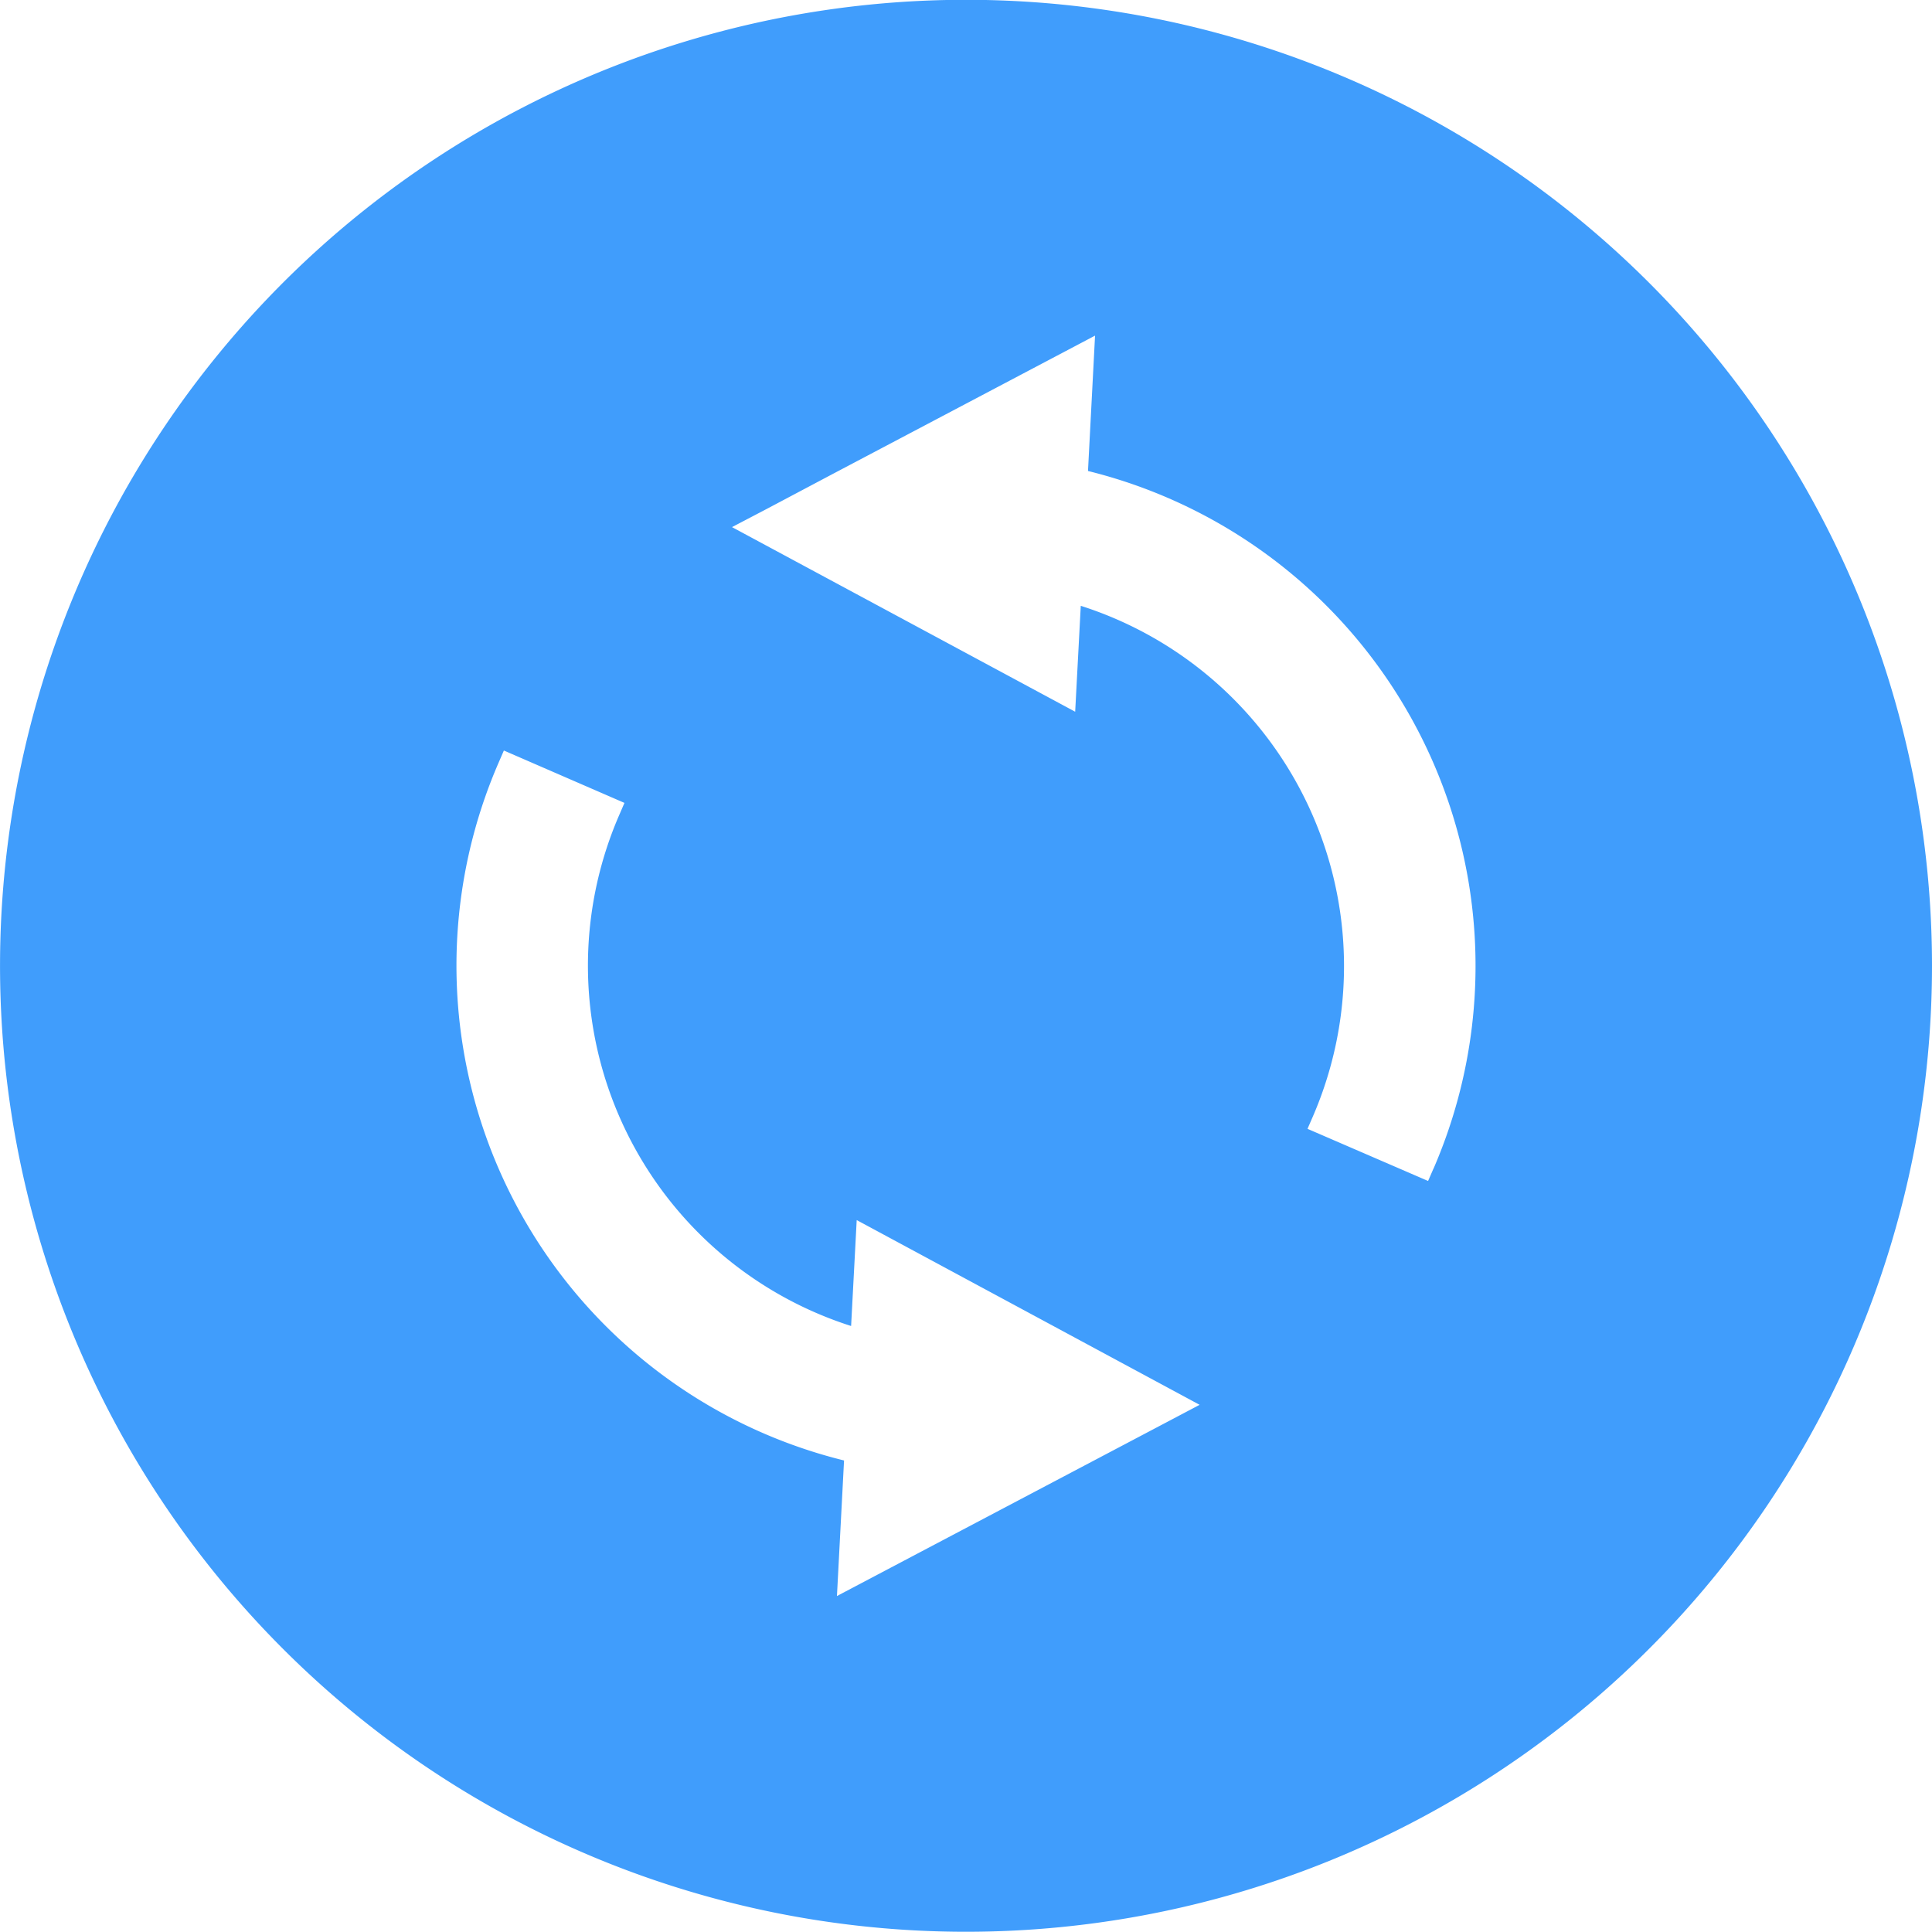
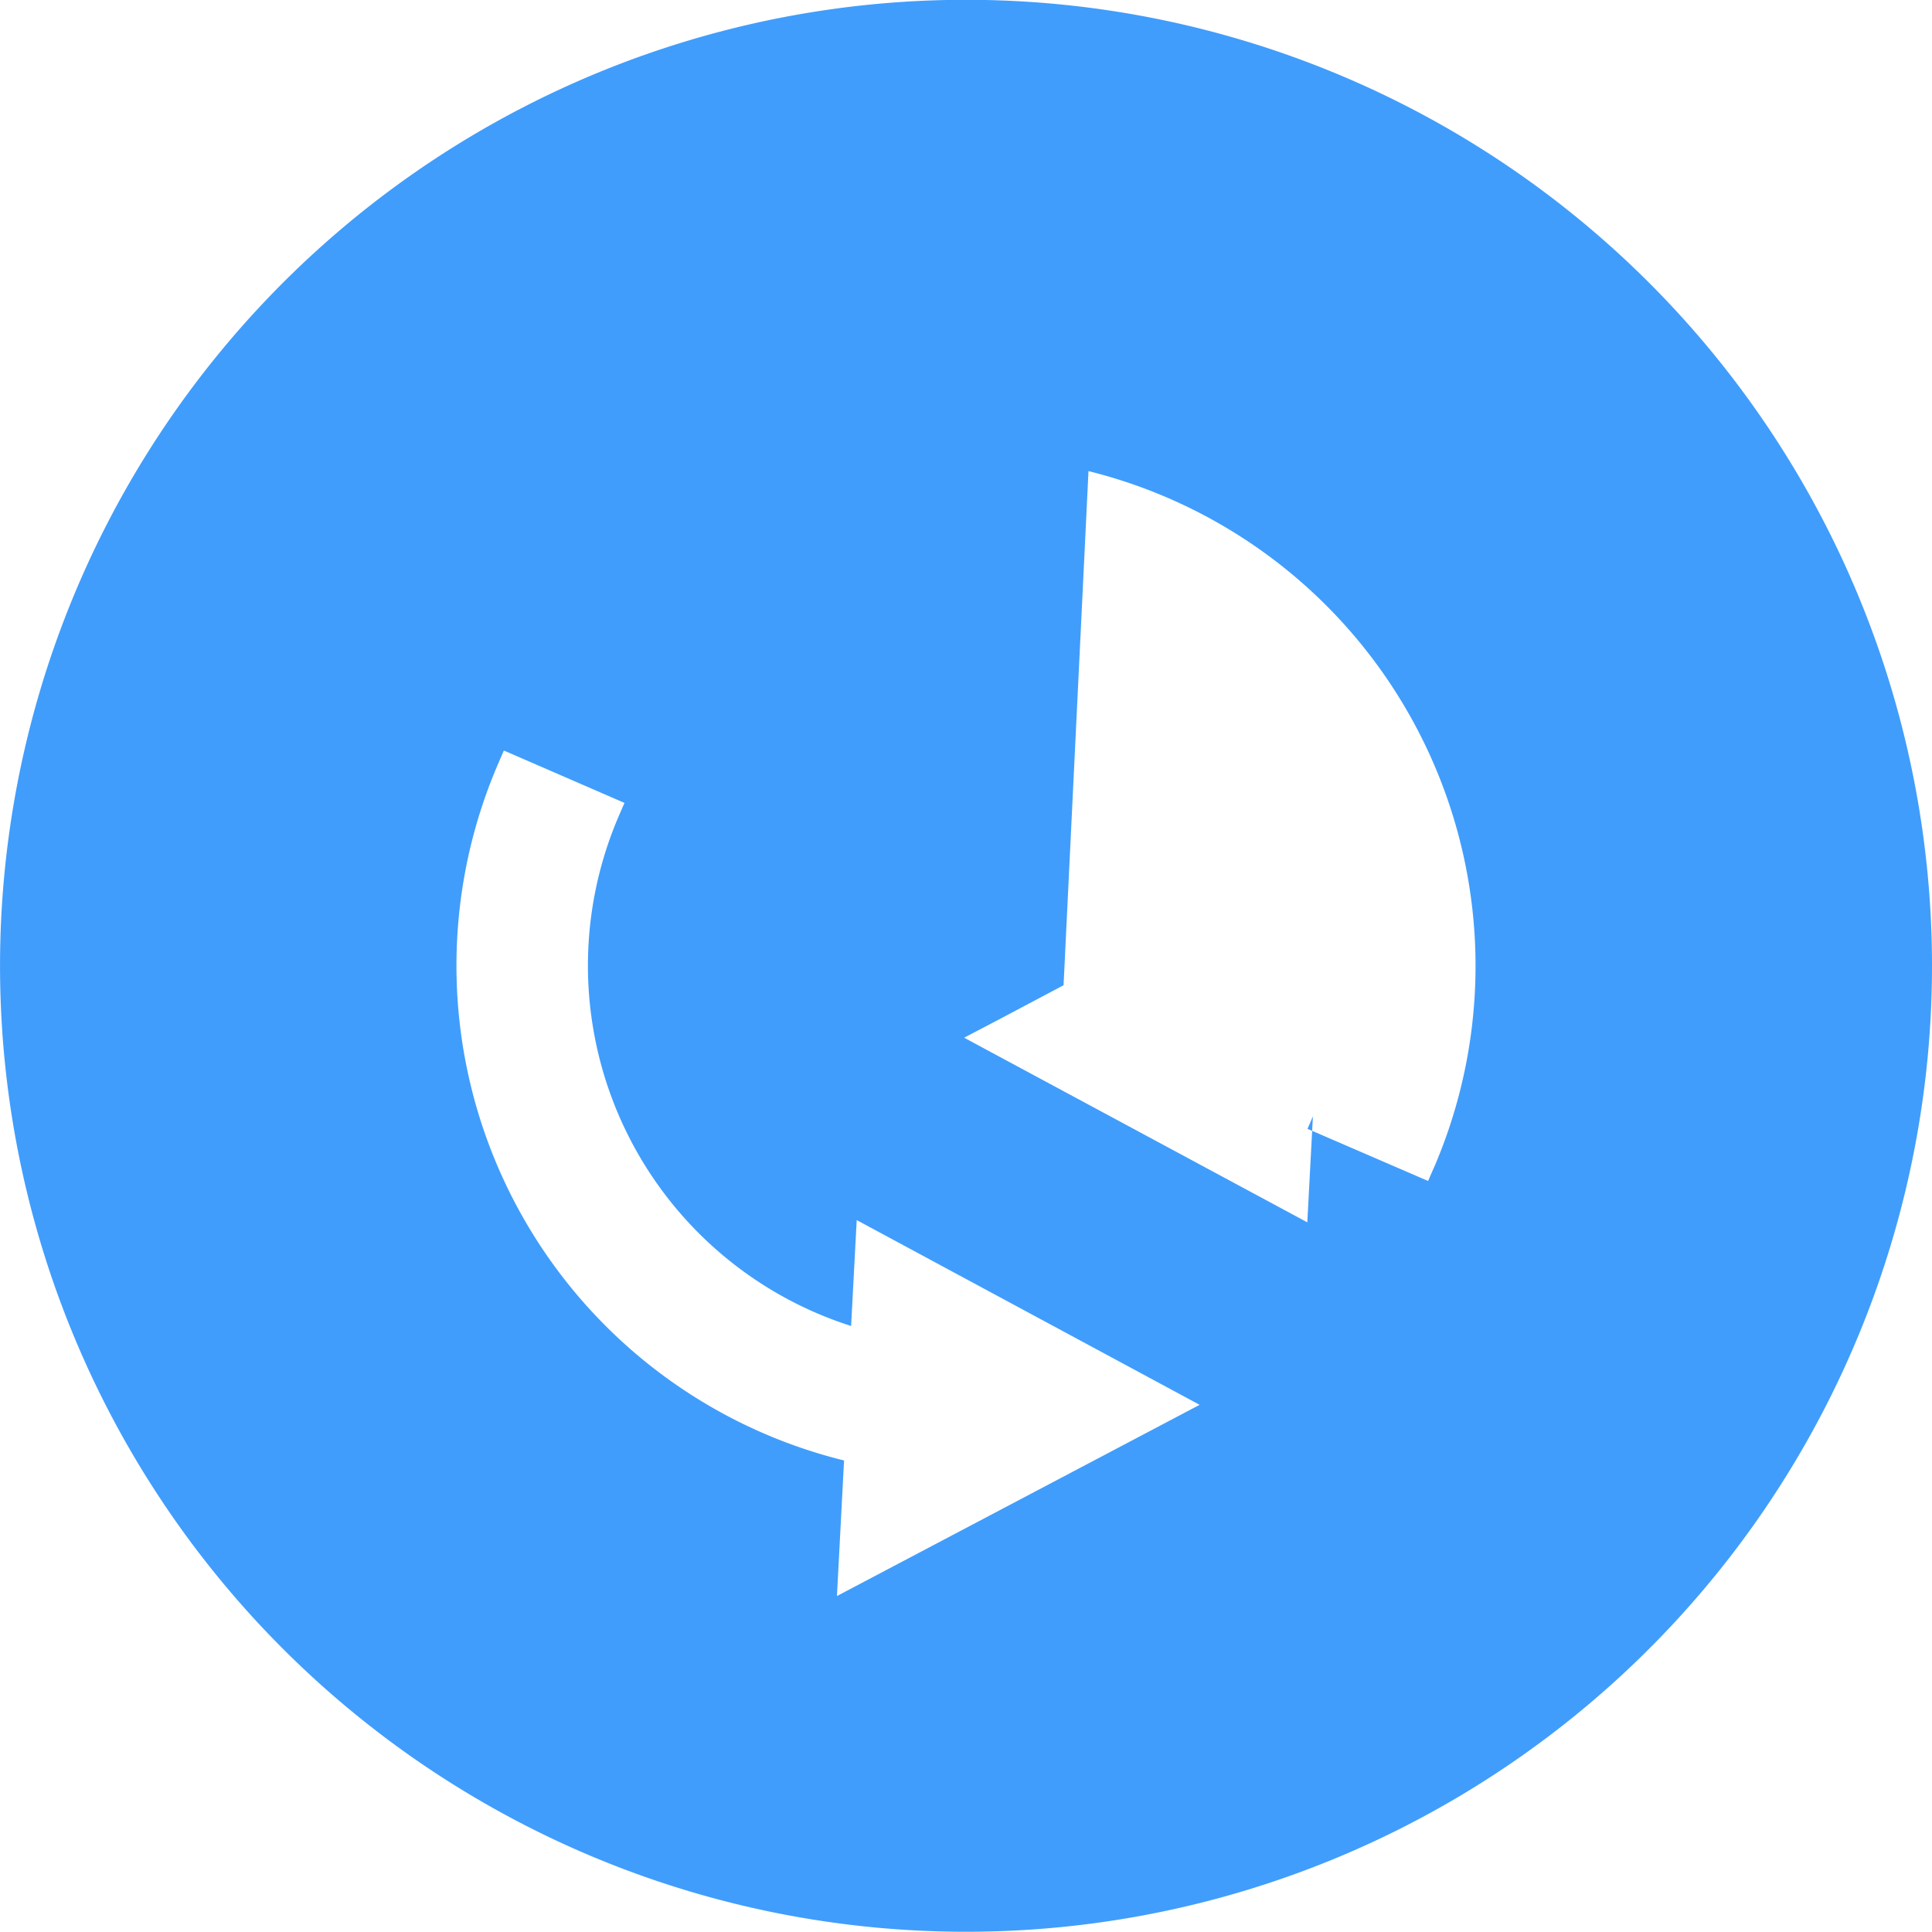
<svg xmlns="http://www.w3.org/2000/svg" width="50.053" height="50.052" viewBox="0 0 50.053 50.052">
  <g id="更新ボタン" transform="translate(0 -0.005)">
-     <path id="パス_137" data-name="パス 137" d="M25.026,0A25.026,25.026,0,1,0,50.053,25.031,25.026,25.026,0,0,0,25.026,0Zm5.168,36.867-8.511,4.487.184-3.512a13.205,13.205,0,0,1-8.953-18.07l.14-.323,3.124,1.357-.139.322a9.8,9.8,0,0,0,6.011,13.23l.145-2.744L31.079,36.4Zm6.944-6.588-.14.322L33.874,29.25l.14-.322A9.8,9.8,0,0,0,28,15.7l-.145,2.744-8.891-4.783.9-.471,1.676-.888L28.37,8.7l-.183,3.507a13.209,13.209,0,0,1,8.952,18.074Z" fill="#409dfc" />
+     <path id="パス_137" data-name="パス 137" d="M25.026,0A25.026,25.026,0,1,0,50.053,25.031,25.026,25.026,0,0,0,25.026,0Zm5.168,36.867-8.511,4.487.184-3.512a13.205,13.205,0,0,1-8.953-18.07l.14-.323,3.124,1.357-.139.322a9.8,9.8,0,0,0,6.011,13.23l.145-2.744L31.079,36.4Zm6.944-6.588-.14.322L33.874,29.25l.14-.322l-.145,2.744-8.891-4.783.9-.471,1.676-.888L28.37,8.7l-.183,3.507a13.209,13.209,0,0,1,8.952,18.074Z" fill="#409dfc" />
  </g>
</svg>